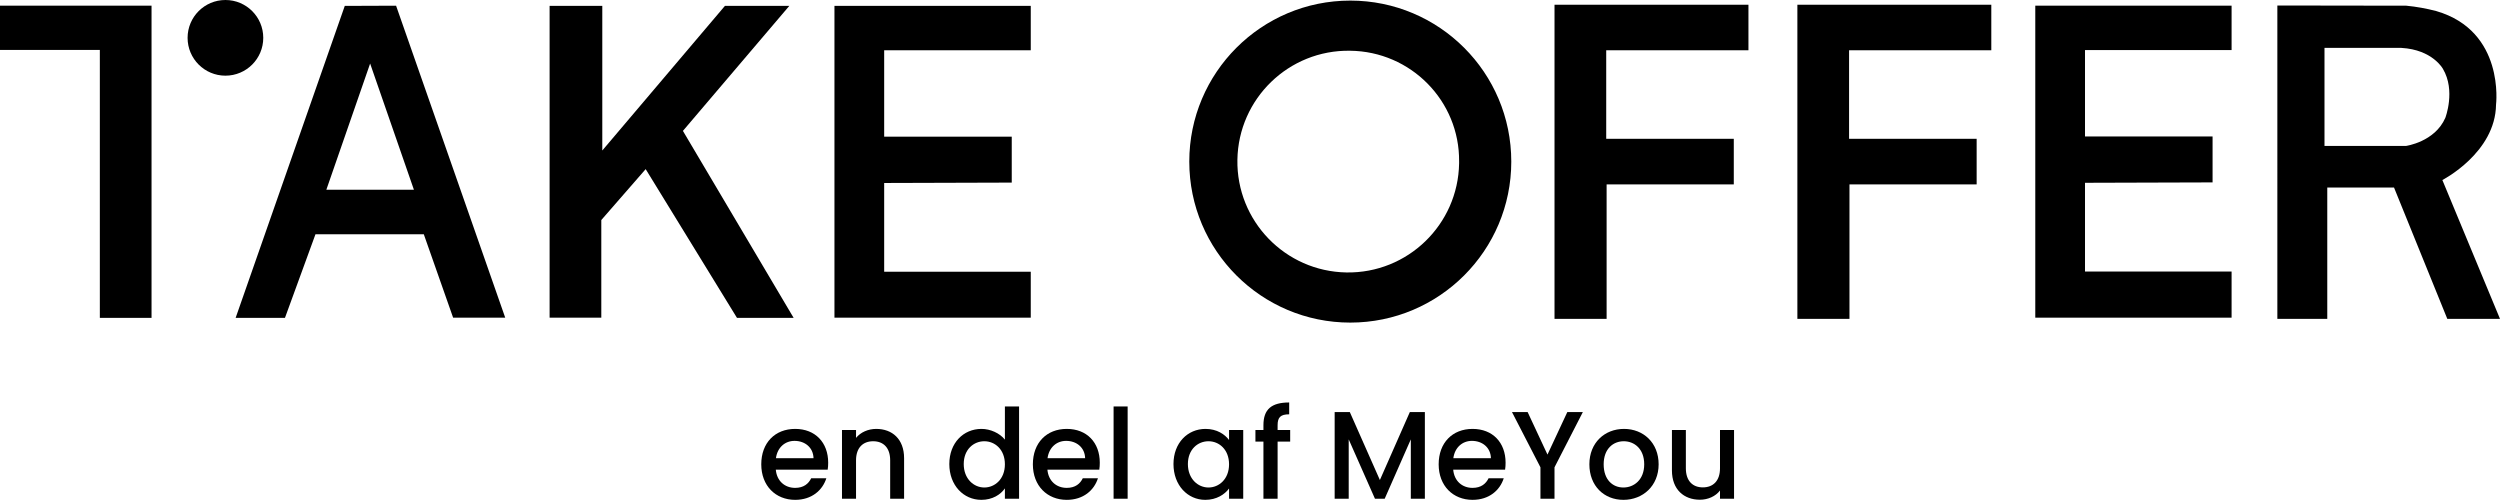
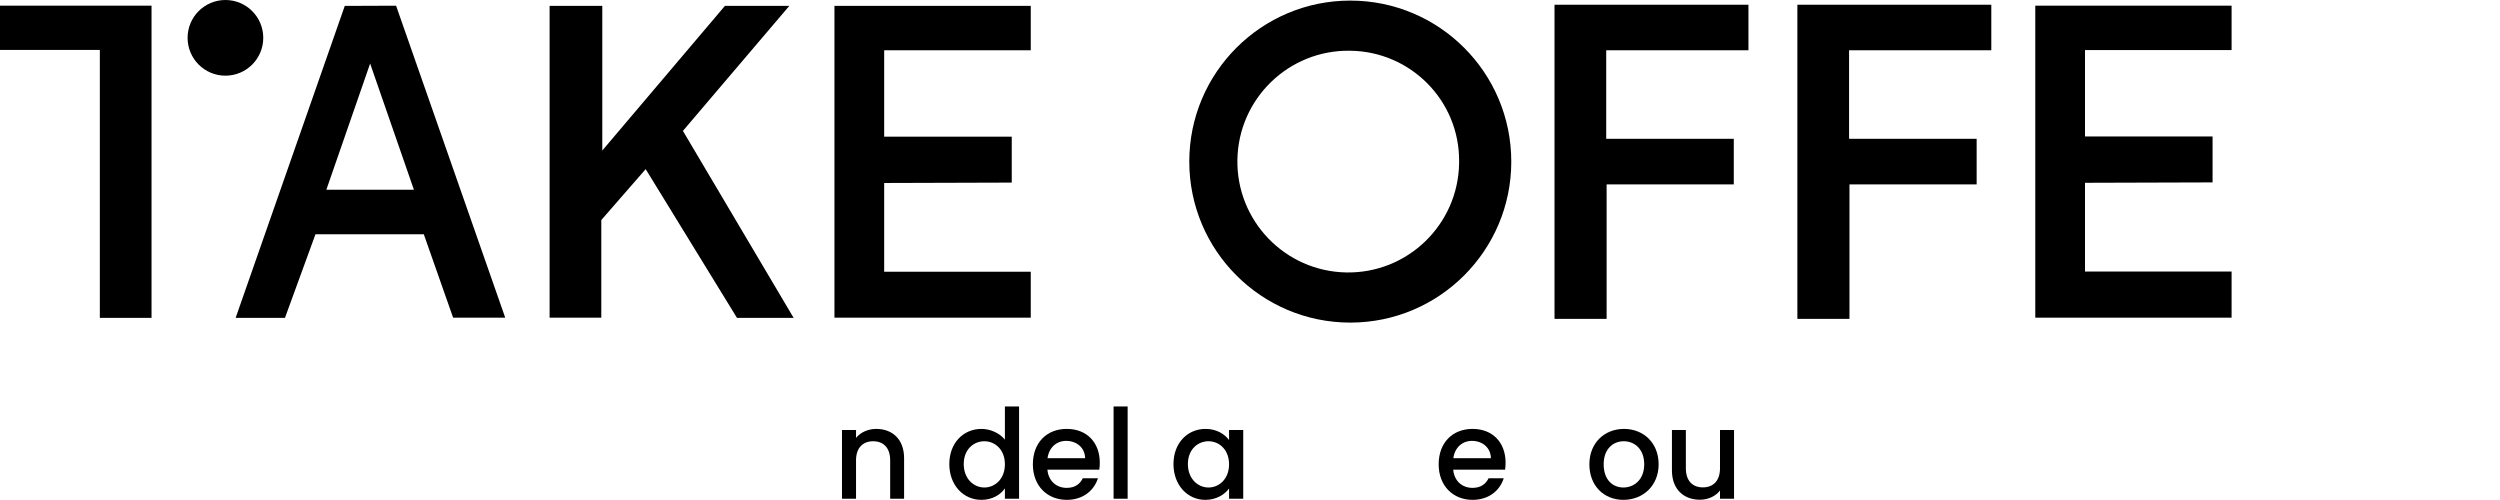
<svg xmlns="http://www.w3.org/2000/svg" id="Lag_1" data-name="Lag 1" viewBox="0 0 8336.75 1666.84">
  <g id="Group_1171" data-name="Group 1171">
    <g id="Group_1148" data-name="Group 1148">
      <path id="Path_767" data-name="Path 767" d="M0,19v147.46h332.93v893.6h172.41V19H0Z" />
      <circle id="Ellipse_73" data-name="Ellipse 73" cx="751.73" cy="126.17" r="126.17" />
    </g>
    <path id="Path_768" data-name="Path 768" d="M1320.8,19l363.98,1040.4h-173.73l-97.76-278.1h-361.33l-101.73,278.76h-164.48L1149.71,19.67l171.09-.66ZM1088.28,632.68h291.97l-145.99-420.79-145.99,420.79Z" />
    <path id="Path_769" data-name="Path 769" d="M1832.75,19v1040.4h172.41v-325.66l147.97-169.77,304.52,496.09h188.92l-369.26-623.58L2632.04,19.67h-214.69l-408.89,482.22V19.67h-175.71v-.66Z" />
    <path id="Path_770" data-name="Path 770" d="M2782.65,19v1040.4h654.63v-153.25h-488.82v-295.94l425.41-1.32v-153.25h-425.41V167.63h488.82V19.67h-654.63v-.66Z" />
    <path id="Path_771" data-name="Path 771" d="M5039.68,538.88c0,296.54-240.35,536.89-536.89,536.89s-536.89-240.35-536.89-536.89S4206.24,1.98,4502.78,1.98s536.89,240.35,536.89,536.89h0ZM4502.11,169.21c-204.47-3.39-372.37,159.78-375.76,363.57-3.39,204.47,159.78,372.37,363.57,375.76,204.47,3.39,372.37-159.78,375.76-363.57v-6.09c2.03-202.44-161.14-367.63-363.57-369.66h0Z" />
    <path id="Path_772" data-name="Path 772" d="M5183.84,15.04v1048.33h173.73v-448.53h424.09v-151.93h-425.41V167.63h474.29V15.7h-646.7v-.66Z" />
    <path id="Path_773" data-name="Path 773" d="M5993.7,15.04v1048.33h173.73v-448.53h424.09v-151.93h-425.41V167.63h474.29V15.7h-646.7v-.66Z" />
    <path id="Path_774" data-name="Path 774" d="M6787.05,19v1040.4h654.63v-153.91h-488.82v-295.94l425.41-1.32v-153.25h-425.41V166.97h488.82V19h-654.63Z" />
-     <path id="Path_775" data-name="Path 775" d="M8024.3,19c33.69,3.3,66.72,9.25,99.75,17.84,229.88,66.72,199.49,311.79,199.49,311.79-1.98,161.18-179.02,251.68-179.02,251.68l192.23,463.06h-175.71l-177.69-437.96h-222.61v437.96h-166.46V18.34l430.03.66ZM7751.48,159.71v326.98h271.5s96.44-13.21,131.45-93.8c0,0,35.01-90.5-7.93-163.16,0,0-34.35-64.08-138.72-70.02h-256.3Z" />
  </g>
  <g>
-     <path d="M2651.61,1666.84c-64.93,0-113.01-46.57-113.01-118.5s46.03-118.08,113.01-118.08,110.13,45.32,110.13,112.67c0,7.9-.41,15.38-1.64,23.28h-173.01c3.29,37.84,30,60.7,64.52,60.7,28.77,0,44.79-14.14,53.42-32.01h50.55c-12.74,39.91-48.49,71.93-103.97,71.93ZM2587.51,1527.97h125.34c-.82-35.34-28.36-57.79-63.29-57.79-31.64,0-57.12,21.62-62.05,57.79Z" />
    <path d="M2968.45,1535.04c0-41.99-22.6-63.61-56.71-63.61s-57.12,21.62-57.12,63.61v128.06h-46.85v-229.09h46.85v26.19c15.21-18.71,40.27-29.94,67.4-29.94,53.01,0,92.87,33.68,92.87,97.71v135.13h-46.44v-128.06Z" />
    <path d="M3272.95,1430.27c29.59,0,60.82,14.14,78.08,35.76v-110.59h47.26v307.67h-47.26v-34.51c-14.38,20.79-41.51,38.25-78.49,38.25-59.59,0-106.85-48.65-106.85-119.33s47.26-117.25,107.26-117.25ZM3282.4,1471.43c-34.93,0-68.63,26.61-68.63,76.09s33.7,78.16,68.63,78.16,68.63-27.86,68.63-77.33-33.29-76.92-68.63-76.92Z" />
    <path d="M3557.32,1666.84c-64.93,0-113.01-46.57-113.01-118.5s46.03-118.08,113.01-118.08,110.13,45.32,110.13,112.67c0,7.9-.41,15.38-1.64,23.28h-173.01c3.29,37.84,30,60.7,64.52,60.7,28.77,0,44.79-14.14,53.42-32.01h50.55c-12.74,39.91-48.49,71.93-103.97,71.93ZM3493.21,1527.97h125.34c-.82-35.34-28.36-57.79-63.29-57.79-31.64,0-57.12,21.62-62.05,57.79Z" />
    <path d="M3713.47,1355.43h46.85v307.67h-46.85v-307.67Z" />
    <path d="M4020.03,1430.27c38.22,0,64.52,18.29,78.49,37v-33.26h47.26v229.09h-47.26v-34.09c-14.38,19.54-41.51,37.84-79.31,37.84-58.77,0-106.02-48.65-106.02-119.33s47.26-117.25,106.85-117.25ZM4029.89,1471.43c-34.93,0-68.63,26.61-68.63,76.09s33.7,78.16,68.63,78.16,68.63-27.86,68.63-77.33-33.29-76.92-68.63-76.92Z" />
-     <path d="M4213.17,1472.68h-26.71v-38.67h26.71v-16.21c0-52.8,26.71-75.67,85.89-75.67v39.5c-28.77,0-38.63,9.98-38.63,36.17v16.21h41.92v38.67h-41.92v190.42h-47.26v-190.42Z" />
-     <path d="M4450.68,1374.14h50.55l100.27,226.6,99.86-226.6h50.14v288.96h-46.85v-197.91l-87.12,197.91h-32.46l-87.53-197.91v197.91h-46.85v-288.96Z" />
    <path d="M4910.53,1666.84c-64.93,0-113.01-46.57-113.01-118.5s46.03-118.08,113.01-118.08,110.13,45.32,110.13,112.67c0,7.9-.41,15.38-1.64,23.28h-173.01c3.29,37.84,30,60.7,64.52,60.7,28.77,0,44.79-14.14,53.42-32.01h50.55c-12.74,39.91-48.49,71.93-103.97,71.93ZM4846.42,1527.97h125.34c-.82-35.34-28.36-57.79-63.29-57.79-31.64,0-57.12,21.62-62.05,57.79Z" />
-     <path d="M5042.02,1374.14h52.19l66.16,141.78,66.16-141.78h51.78l-94.52,184.19v104.77h-46.85v-104.77l-94.93-184.19Z" />
    <path d="M5413.51,1666.84c-64.52,0-113.42-46.57-113.42-118.5s50.96-118.08,115.48-118.08,115.48,46.15,115.48,118.08-52.6,118.5-117.53,118.5ZM5413.51,1625.68c34.93,0,69.45-25.36,69.45-77.33s-33.29-76.92-68.22-76.92-66.99,24.95-66.99,76.92,30.41,77.33,65.75,77.33Z" />
    <path d="M5782.54,1663.1h-46.85v-27.44c-14.79,19.54-40.27,30.77-66.99,30.77-53.01,0-93.29-33.68-93.29-97.71v-134.71h46.44v127.64c0,41.99,22.6,63.61,56.71,63.61s57.12-21.62,57.12-63.61v-127.64h46.85v229.09Z" />
  </g>
</svg>